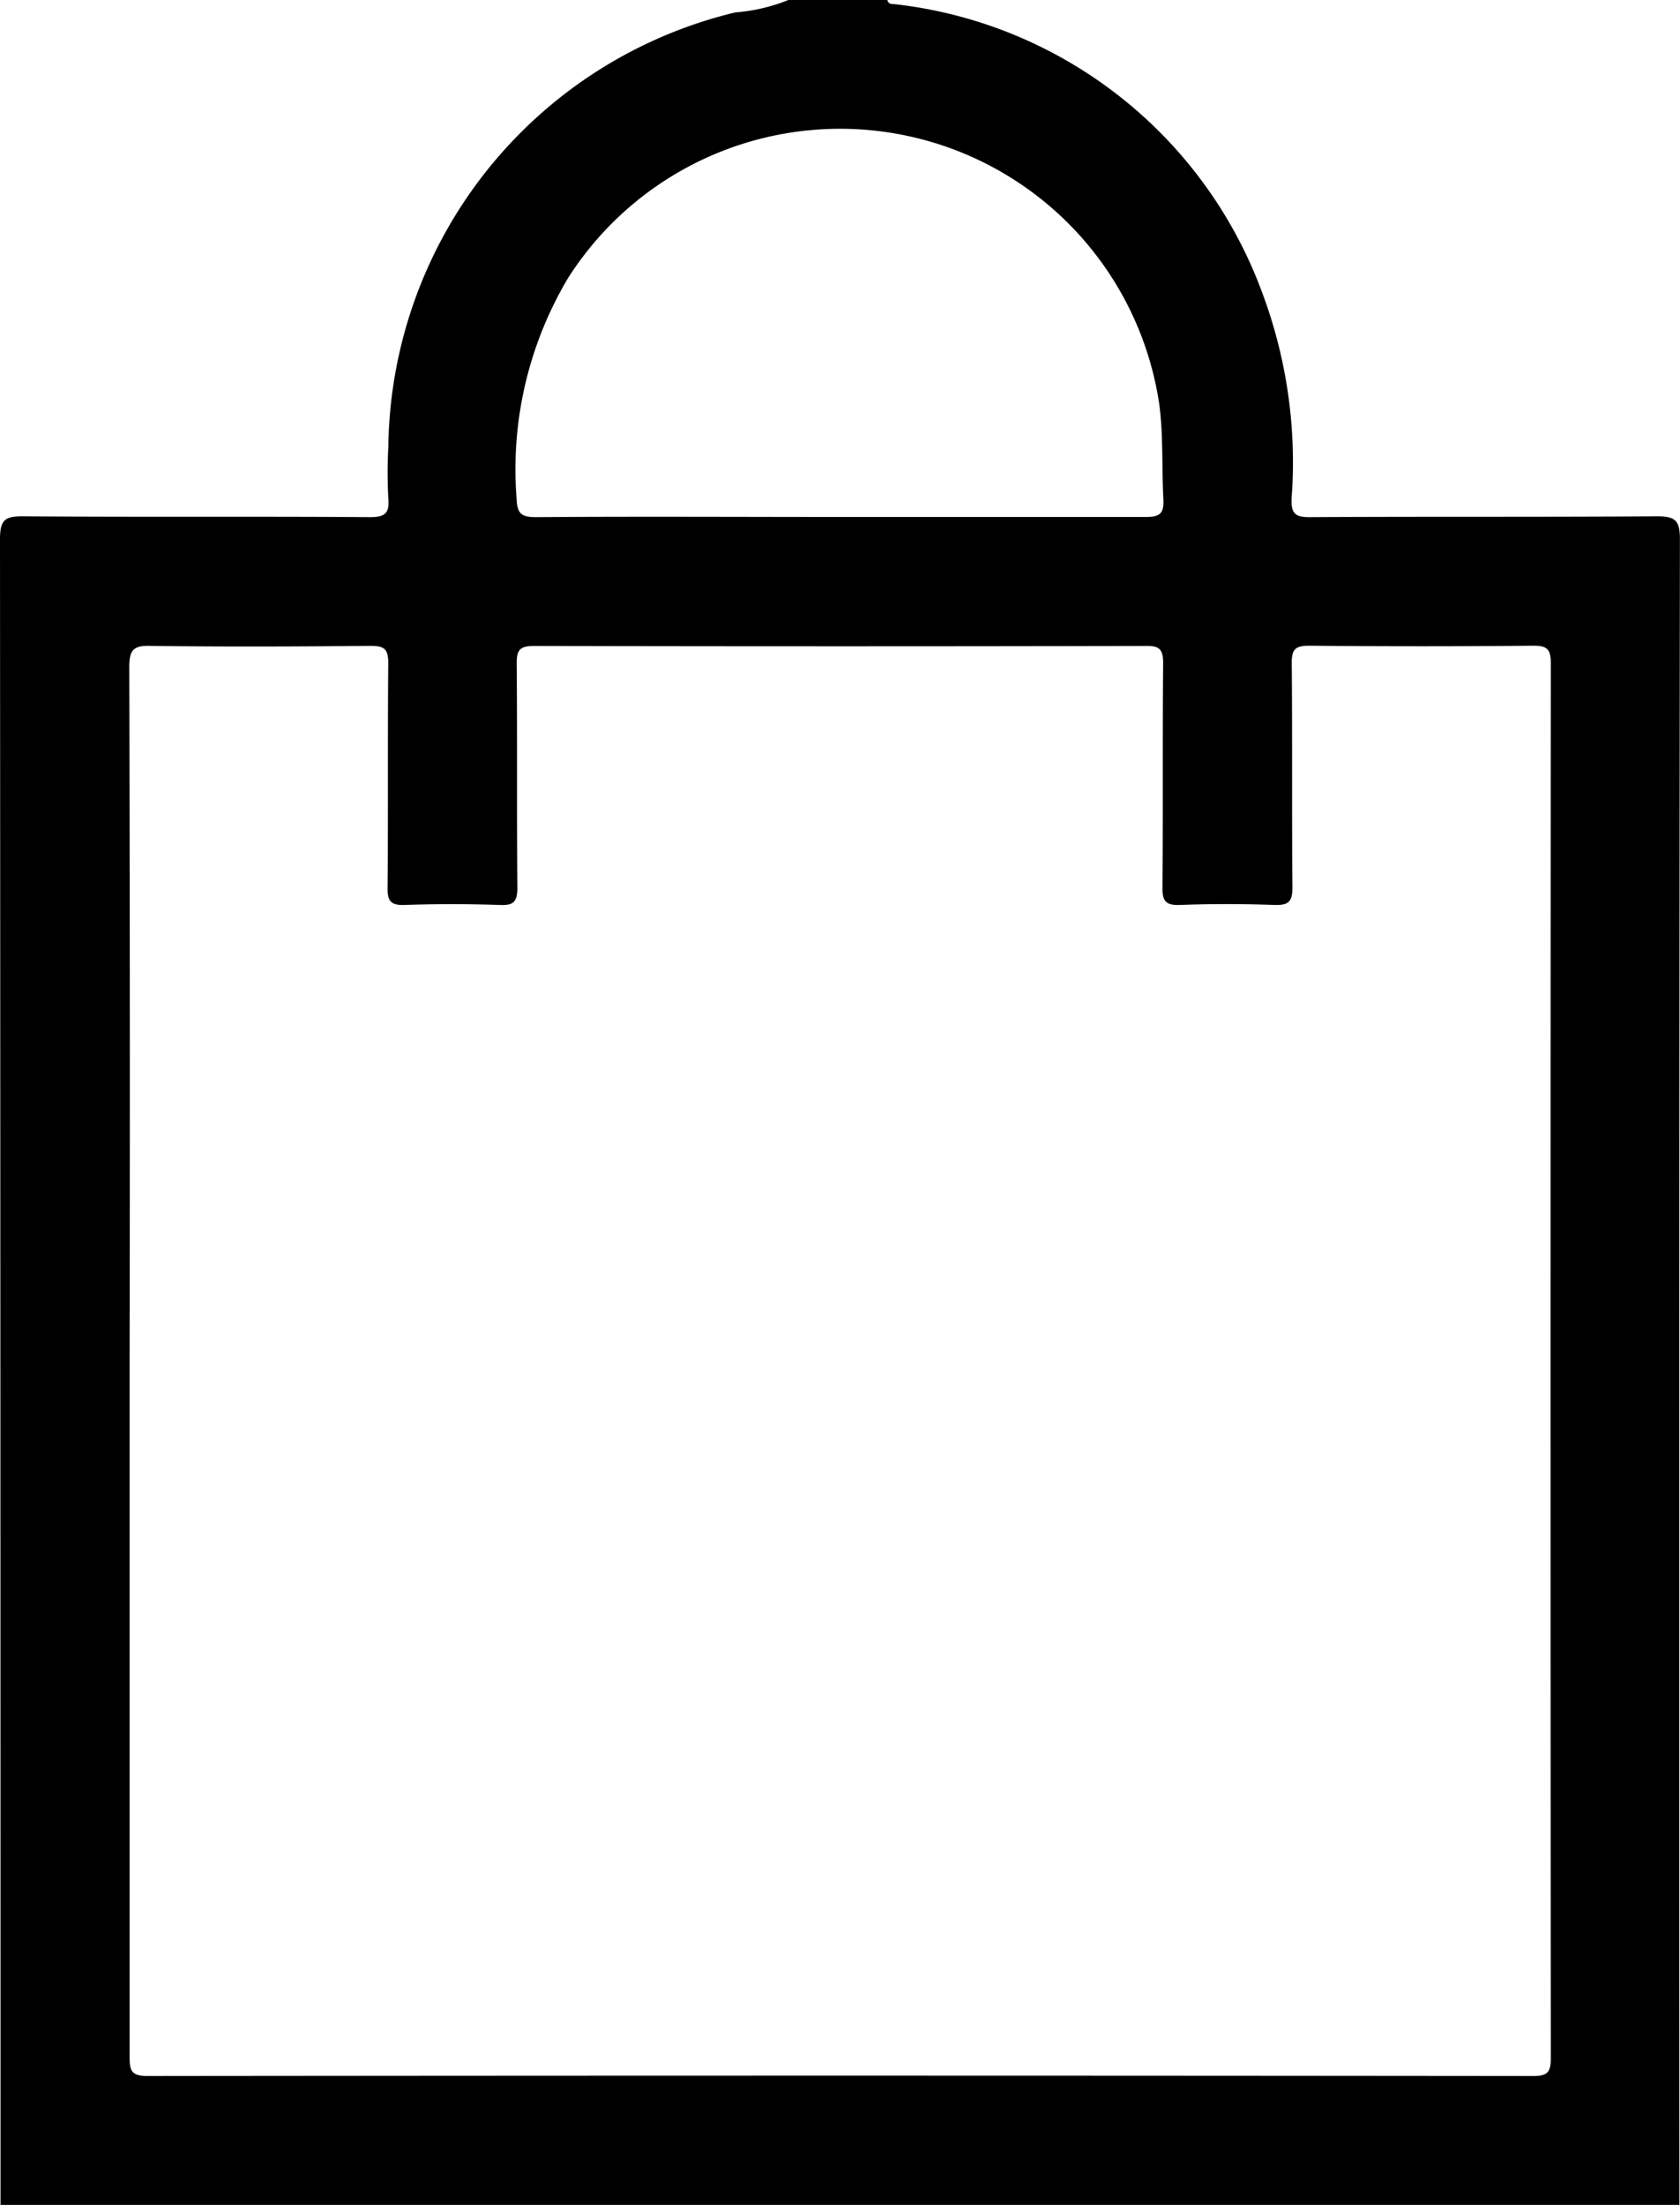
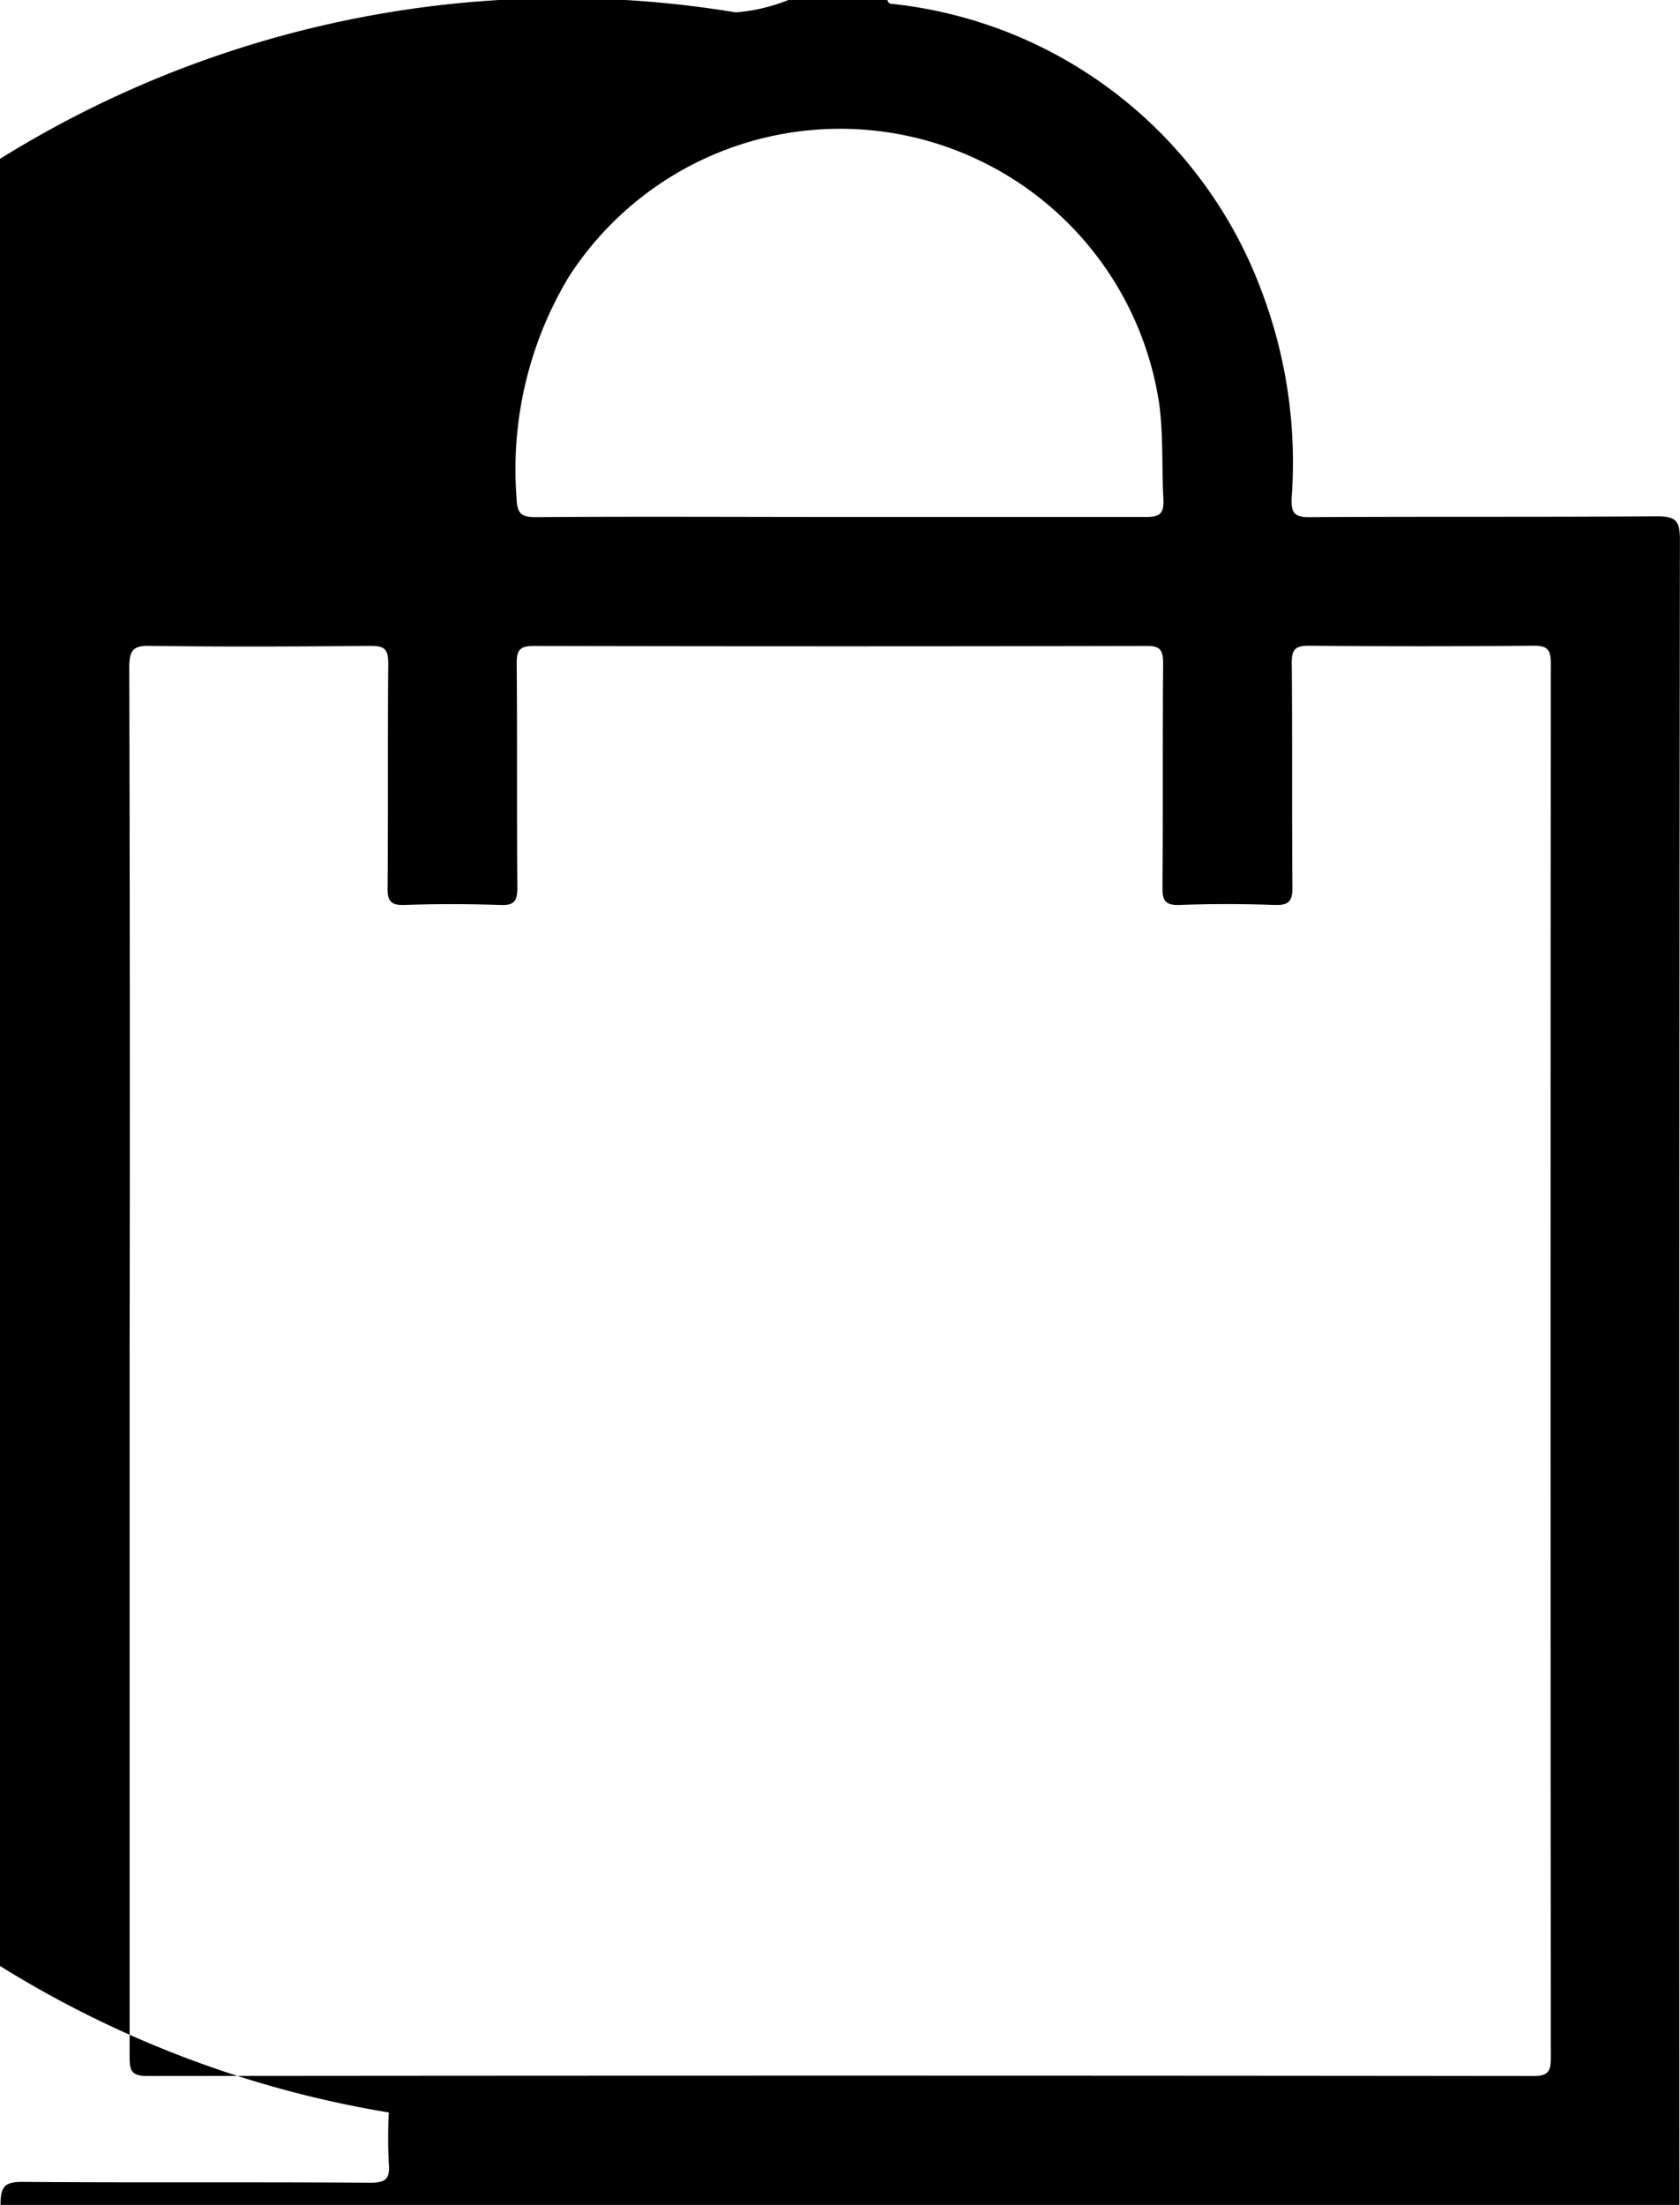
<svg xmlns="http://www.w3.org/2000/svg" id="Camada_2" data-name="Camada 2" width="20" height="26.239" viewBox="0 0 20 26.239">
  <g id="Camada_1" data-name="Camada 1">
-     <path id="Caminho_4" data-name="Caminho 4" d="M9.385,0h1.179c.013.057.06.045.1.051a5.291,5.291,0,0,1,4.358,3.421,5.749,5.749,0,0,1,.354,2.461c-.007.183.046.223.224.221,1.374-.008,2.749,0,4.123-.01.222,0,.276.048.276.274q-.012,9.911-.006,19.821H.006q0-9.91-.006-19.821c0-.227.054-.276.276-.274,1.374.011,2.749,0,4.123.01.178,0,.239-.038.224-.221a5.707,5.707,0,0,1,0-.615A5.385,5.385,0,0,1,8.757.147,2.1,2.1,0,0,0,9.385,0ZM1.543,16.171q0,4.153,0,8.3c0,.161.013.234.211.234q8.25-.009,16.5,0c.169,0,.208-.046.208-.211q-.006-8.3,0-16.6c0-.167-.042-.211-.209-.21q-1.333.013-2.666,0c-.168,0-.211.044-.209.21.008.888,0,1.776.008,2.666,0,.169-.045.214-.211.209-.375-.013-.752-.014-1.128,0-.171.006-.21-.046-.208-.211.008-.888,0-1.776.008-2.666,0-.171-.048-.208-.211-.205q-3.64.008-7.277,0c-.17,0-.209.047-.208.211.008.888,0,1.776.008,2.666,0,.171-.048.213-.212.205-.375-.012-.752-.013-1.128,0-.173.007-.208-.051-.205-.212.008-.888,0-1.776.008-2.666,0-.172-.051-.205-.213-.205-.872.008-1.743.012-2.615,0-.216-.007-.255.057-.255.262Q1.55,12.059,1.543,16.171ZM10,6.152c1.213,0,2.425,0,3.64,0,.166,0,.218-.039.21-.209-.02-.374,0-.749-.048-1.124A3.841,3.841,0,0,0,6.768,3.3a4.443,4.443,0,0,0-.619,2.619c.006.192.051.236.238.235C7.591,6.145,8.8,6.152,10,6.152Z" />
+     <path id="Caminho_4" data-name="Caminho 4" d="M9.385,0h1.179c.013.057.06.045.1.051a5.291,5.291,0,0,1,4.358,3.421,5.749,5.749,0,0,1,.354,2.461c-.007.183.046.223.224.221,1.374-.008,2.749,0,4.123-.01.222,0,.276.048.276.274q-.012,9.911-.006,19.821H.006c0-.227.054-.276.276-.274,1.374.011,2.749,0,4.123.01.178,0,.239-.038.224-.221a5.707,5.707,0,0,1,0-.615A5.385,5.385,0,0,1,8.757.147,2.1,2.1,0,0,0,9.385,0ZM1.543,16.171q0,4.153,0,8.3c0,.161.013.234.211.234q8.25-.009,16.5,0c.169,0,.208-.046.208-.211q-.006-8.3,0-16.6c0-.167-.042-.211-.209-.21q-1.333.013-2.666,0c-.168,0-.211.044-.209.21.008.888,0,1.776.008,2.666,0,.169-.045.214-.211.209-.375-.013-.752-.014-1.128,0-.171.006-.21-.046-.208-.211.008-.888,0-1.776.008-2.666,0-.171-.048-.208-.211-.205q-3.64.008-7.277,0c-.17,0-.209.047-.208.211.008.888,0,1.776.008,2.666,0,.171-.048.213-.212.205-.375-.012-.752-.013-1.128,0-.173.007-.208-.051-.205-.212.008-.888,0-1.776.008-2.666,0-.172-.051-.205-.213-.205-.872.008-1.743.012-2.615,0-.216-.007-.255.057-.255.262Q1.55,12.059,1.543,16.171ZM10,6.152c1.213,0,2.425,0,3.64,0,.166,0,.218-.039.21-.209-.02-.374,0-.749-.048-1.124A3.841,3.841,0,0,0,6.768,3.3a4.443,4.443,0,0,0-.619,2.619c.006.192.051.236.238.235C7.591,6.145,8.8,6.152,10,6.152Z" />
  </g>
</svg>